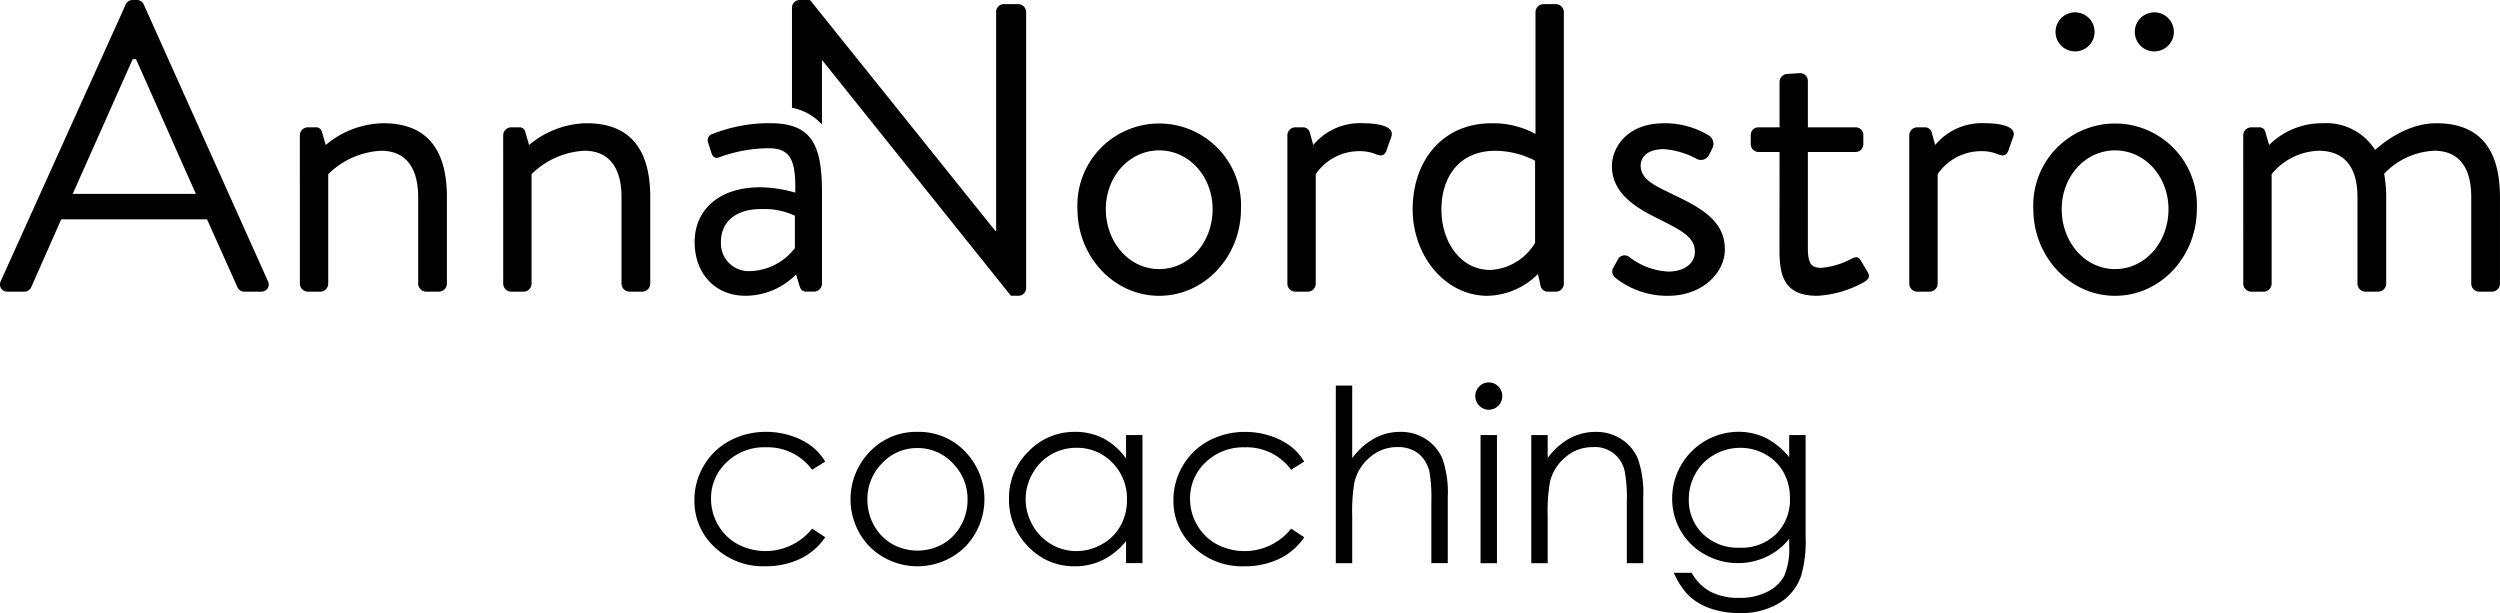
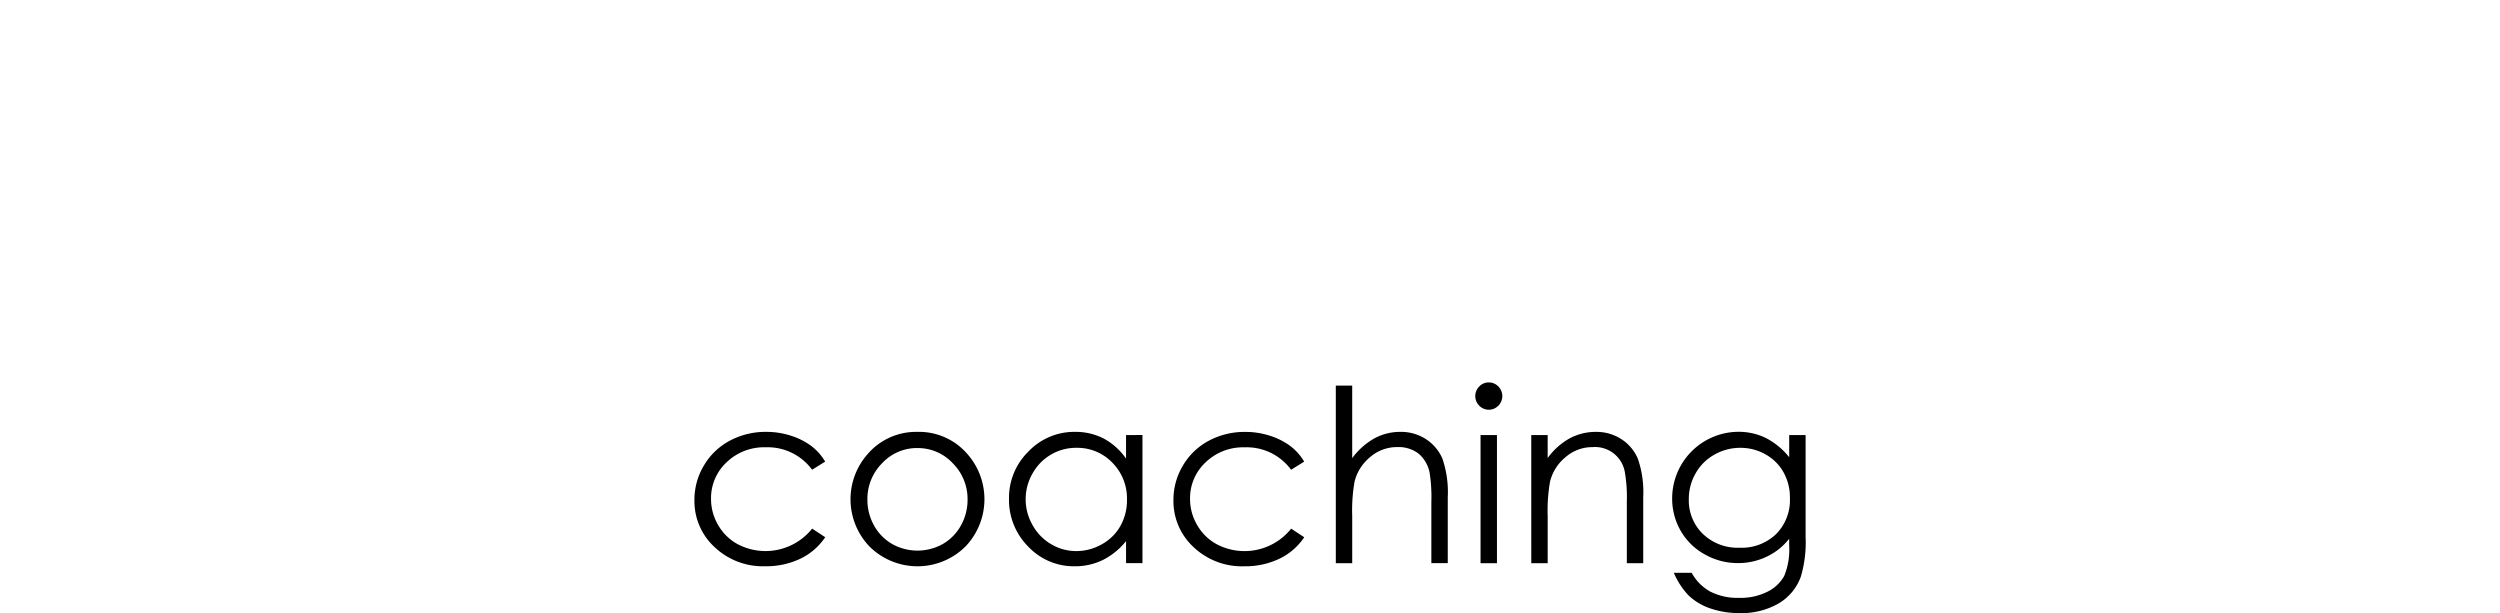
<svg xmlns="http://www.w3.org/2000/svg" width="285.918" height="70.122" viewBox="0 0 285.918 70.122">
  <g transform="translate(-462.582 -140.56)">
    <g transform="translate(462.582 140.56)">
      <path d="M2545.988,1229.579a5.975,5.975,0,0,0-2.976.773,5.6,5.6,0,0,0-2.153,2.139,5.877,5.877,0,0,0-.781,2.958,5.334,5.334,0,0,0,1.615,3.983,5.748,5.748,0,0,0,4.186,1.572,5.691,5.691,0,0,0,4.181-1.559,5.522,5.522,0,0,0,1.582-4.108,5.954,5.954,0,0,0-.727-2.953,5.3,5.3,0,0,0-2.061-2.052A5.746,5.746,0,0,0,2545.988,1229.579Zm5.571-1.462h1.876v11.665a13.8,13.8,0,0,1-.538,4.507,5.843,5.843,0,0,1-2.572,3.1,8.435,8.435,0,0,1-4.4,1.09,10.121,10.121,0,0,1-3.385-.533,6.814,6.814,0,0,1-2.443-1.44,8.573,8.573,0,0,1-1.734-2.635h2.043a5.4,5.4,0,0,0,2.157,2.166,6.9,6.9,0,0,0,3.275.7,6.817,6.817,0,0,0,3.256-.713,4.407,4.407,0,0,0,1.895-1.795,7.981,7.981,0,0,0,.567-3.5v-.754a7.114,7.114,0,0,1-2.6,2.065,7.539,7.539,0,0,1-3.261.722,7.637,7.637,0,0,1-3.8-1,7.139,7.139,0,0,1-2.751-2.7,7.352,7.352,0,0,1-.97-3.726,7.619,7.619,0,0,1,7.576-7.59,7.124,7.124,0,0,1,3.068.672,8.285,8.285,0,0,1,2.741,2.235v-2.548Zm-29.5,0h1.876v2.626a7.879,7.879,0,0,1,2.511-2.245,6.265,6.265,0,0,1,3-.741,5.219,5.219,0,0,1,2.925.833,4.976,4.976,0,0,1,1.886,2.249,11.824,11.824,0,0,1,.607,4.4v7.534h-1.876v-6.982a16.822,16.822,0,0,0-.217-3.377,3.456,3.456,0,0,0-3.7-2.916,4.664,4.664,0,0,0-3.073,1.131,5.241,5.241,0,0,0-1.789,2.8,19.284,19.284,0,0,0-.272,3.978v5.369h-1.876Zm-5.8,0h1.877v14.654h-1.877Zm.934-6.016a1.477,1.477,0,0,1,1.1.46,1.555,1.555,0,0,1,0,2.2,1.523,1.523,0,0,1-2.181,0,1.555,1.555,0,0,1,0-2.2A1.463,1.463,0,0,1,2517.193,1222.1Zm-17.488.358h1.876v8.3a8.037,8.037,0,0,1,2.525-2.254,6.132,6.132,0,0,1,2.986-.75,5.219,5.219,0,0,1,2.924.833,5.006,5.006,0,0,1,1.887,2.24,11.862,11.862,0,0,1,.607,4.407v7.534h-1.877v-6.982a18.1,18.1,0,0,0-.2-3.377,3.855,3.855,0,0,0-1.28-2.185,3.8,3.8,0,0,0-2.428-.731,4.686,4.686,0,0,0-3.078,1.131,5.277,5.277,0,0,0-1.793,2.8,19.145,19.145,0,0,0-.272,3.978v5.369h-1.876Zm-3.616,8.7-1.495.929a6.3,6.3,0,0,0-5.312-2.567,6.183,6.183,0,0,0-4.471,1.72,5.591,5.591,0,0,0-1.775,4.172,5.868,5.868,0,0,0,.819,3.008,5.711,5.711,0,0,0,2.244,2.19,6.825,6.825,0,0,0,8.5-1.789l1.495.984a7.129,7.129,0,0,1-2.829,2.452,9.1,9.1,0,0,1-4.047.869,8.035,8.035,0,0,1-5.787-2.2,7.154,7.154,0,0,1-2.295-5.363,7.612,7.612,0,0,1,1.076-3.942,7.521,7.521,0,0,1,2.948-2.843,8.677,8.677,0,0,1,4.2-1.021,9.057,9.057,0,0,1,2.82.442,7.876,7.876,0,0,1,2.3,1.154A6.242,6.242,0,0,1,2496.09,1231.161Zm-26.049-1.583a5.693,5.693,0,0,0-5.018,2.935,5.917,5.917,0,0,0,0,5.9,5.737,5.737,0,0,0,2.13,2.189,5.566,5.566,0,0,0,2.87.787,5.866,5.866,0,0,0,2.925-.777,5.425,5.425,0,0,0,2.13-2.107,6,6,0,0,0,.745-2.99,5.8,5.8,0,0,0-1.674-4.237A5.53,5.53,0,0,0,2470.041,1229.579Zm7.553-1.462v14.654h-1.877v-2.521a7.969,7.969,0,0,1-2.658,2.162,7.252,7.252,0,0,1-3.22.717,7.159,7.159,0,0,1-5.307-2.249,7.54,7.54,0,0,1-2.2-5.478,7.4,7.4,0,0,1,2.222-5.4,7.233,7.233,0,0,1,5.341-2.245,6.975,6.975,0,0,1,3.261.759,7.353,7.353,0,0,1,2.561,2.3v-2.695Zm-25.73,1.49a5.438,5.438,0,0,0-4.039,1.73,5.778,5.778,0,0,0-1.688,4.19,5.975,5.975,0,0,0,.768,2.953,5.473,5.473,0,0,0,2.084,2.111,5.916,5.916,0,0,0,5.75,0,5.472,5.472,0,0,0,2.083-2.111,5.968,5.968,0,0,0,.769-2.953,5.77,5.77,0,0,0-1.7-4.19A5.433,5.433,0,0,0,2451.864,1229.606Zm.009-1.849a7.278,7.278,0,0,1,5.621,2.447,7.825,7.825,0,0,1-.115,10.634,7.785,7.785,0,0,1-11.03,0,7.805,7.805,0,0,1-.115-10.621A7.277,7.277,0,0,1,2451.873,1227.757Zm-10.566,3.4-1.495.929a6.306,6.306,0,0,0-5.313-2.567,6.184,6.184,0,0,0-4.471,1.72,5.593,5.593,0,0,0-1.775,4.172,5.872,5.872,0,0,0,.818,3.008,5.708,5.708,0,0,0,2.245,2.19,6.826,6.826,0,0,0,8.5-1.789l1.495.984a7.13,7.13,0,0,1-2.829,2.452,9.1,9.1,0,0,1-4.048.869,8.034,8.034,0,0,1-5.786-2.2,7.152,7.152,0,0,1-2.295-5.363,7.613,7.613,0,0,1,1.076-3.942,7.52,7.52,0,0,1,2.949-2.843,8.676,8.676,0,0,1,4.2-1.021,9.058,9.058,0,0,1,2.82.442,7.877,7.877,0,0,1,2.3,1.154A6.26,6.26,0,0,1,2441.308,1231.161Z" transform="translate(-2346.933 -1178.362)" />
-       <path d="M463.475,173.916h1.879a.864.864,0,0,0,.8-.517l3.429-7.752H486.26l3.476,7.752a.864.864,0,0,0,.8.517h1.879a.829.829,0,0,0,.8-1.221l-14.188-31.617a.845.845,0,0,0-.8-.517h-.47a.845.845,0,0,0-.8.517l-14.282,31.617A.829.829,0,0,0,463.475,173.916Zm7.423-11.181,6.859-15.41h.376c2.3,5.121,4.557,10.289,6.859,15.41H470.9Zm25.98,10.289a.924.924,0,0,0,.893.893h1.456a.924.924,0,0,0,.893-.893V160.479a9.254,9.254,0,0,1,6.06-2.678c2.631,0,4.228,1.738,4.228,5.309v9.913a.924.924,0,0,0,.893.893h1.5a.924.924,0,0,0,.893-.893V163.11c0-4.886-1.832-8.456-7.282-8.456a10.483,10.483,0,0,0-6.577,2.49l-.423-1.457a.684.684,0,0,0-.752-.564h-.893a.924.924,0,0,0-.893.893Zm23.255,0a.924.924,0,0,0,.893.893h1.456a.924.924,0,0,0,.893-.893V160.479a9.253,9.253,0,0,1,6.06-2.678c2.631,0,4.229,1.738,4.229,5.309v9.913a.924.924,0,0,0,.893.893h1.5a.924.924,0,0,0,.893-.893V163.11c0-4.886-1.832-8.456-7.282-8.456a10.483,10.483,0,0,0-6.577,2.49l-.423-1.457a.684.684,0,0,0-.752-.564h-.893a.924.924,0,0,0-.893.893Zm21.893-4.792c0,3.758,2.49,6.154,5.779,6.154a8.146,8.146,0,0,0,5.825-2.443l.376,1.268c.141.423.282.7.8.7h.892a.924.924,0,0,0,.893-.893v-10.43c0-5.5-1.174-7.939-5.966-7.939a17.66,17.66,0,0,0-6.53,1.221.756.756,0,0,0-.517,1.034l.376,1.174c.141.423.423.658.893.47a16.523,16.523,0,0,1,5.638-1.034c2.677,0,3.1,1.6,3.054,5.074a15.445,15.445,0,0,0-3.994-.611c-4.839,0-7.517,2.678-7.517,6.249Zm3.007,0c0-2.443,1.879-3.759,4.51-3.759a8.409,8.409,0,0,1,3.946.752v3.711a6.664,6.664,0,0,1-5.167,2.631,3.169,3.169,0,0,1-3.289-3.336ZM556.588,154.8v-7.33h.047L578.2,174.385h.846a.884.884,0,0,0,.893-.846V141.922a.924.924,0,0,0-.893-.893H577.4a.892.892,0,0,0-.893.893v25.04h-.094l-21.188-26.4h-1.175a.883.883,0,0,0-.893.846v11.48a6.21,6.21,0,0,1,3.43,1.91Zm29.221,9.677c0,5.4,4.134,9.913,9.349,9.913s9.349-4.51,9.349-9.913a9.36,9.36,0,1,0-18.7,0Zm3.242,0c0-3.711,2.678-6.718,6.107-6.718s6.107,3.007,6.107,6.718c0,3.805-2.678,6.859-6.107,6.859S589.051,168.278,589.051,164.473Zm20.765,8.55a.924.924,0,0,0,.893.893h1.456a.924.924,0,0,0,.893-.893V160.479a6.036,6.036,0,0,1,5.121-2.631,4.843,4.843,0,0,1,1.832.376c.47.188.893.188,1.128-.423l.564-1.6c.469-1.315-1.879-1.55-3.289-1.55a6.947,6.947,0,0,0-5.637,2.49l-.376-1.362a.8.8,0,0,0-.8-.658h-.892a.924.924,0,0,0-.893.893v17.007Zm14.329-8.55c0,5.4,3.758,9.913,8.55,9.913a8.406,8.406,0,0,0,5.779-2.49l.282,1.268a.851.851,0,0,0,.8.752h.986a.924.924,0,0,0,.893-.893v-31.1a.924.924,0,0,0-.893-.893h-1.456a.924.924,0,0,0-.893.893v13.953a10.061,10.061,0,0,0-5.027-1.221c-5.638,0-9.02,4.322-9.02,9.819Zm3.289.047c0-3.758,2.067-6.718,6.154-6.718a10.1,10.1,0,0,1,4.557,1.128v9.4a6.344,6.344,0,0,1-5.121,3.1c-3.429,0-5.591-3.242-5.591-6.906Zm19.825,7.752a9.529,9.529,0,0,0,6.107,2.114c3.852,0,6.483-2.584,6.483-5.309,0-3.383-2.913-4.839-6.154-6.389-1.926-.94-3.477-1.644-3.477-3.195,0-.8.564-1.879,2.678-1.879a9.352,9.352,0,0,1,3.759,1.128,1.033,1.033,0,0,0,1.362-.423l.376-.752a1.132,1.132,0,0,0-.282-1.456,9.593,9.593,0,0,0-5.215-1.456c-4.369,0-5.966,2.913-5.966,4.886,0,3.195,2.866,4.839,5.356,6.06,2.725,1.362,4.134,2.114,4.134,3.759,0,1.268-1.128,2.255-3.054,2.255a7.924,7.924,0,0,1-4.416-1.644.873.873,0,0,0-1.269.141c-.141.235-.469.893-.658,1.175A.934.934,0,0,0,647.259,172.271Zm18.839-3.054c0,2.913.564,5.168,4.322,5.168a12.276,12.276,0,0,0,5.4-1.6c.517-.329.658-.611.329-1.174l-.7-1.175c-.235-.376-.423-.658-1.127-.282a8.963,8.963,0,0,1-3.429,1.034c-1.081,0-1.55-.376-1.55-2.255V157.943h5.45a.892.892,0,0,0,.893-.893v-1.033a.864.864,0,0,0-.893-.893h-5.45v-5.309a.883.883,0,0,0-.846-.893l-1.5.094a.924.924,0,0,0-.893.893v5.214h-2.4a.864.864,0,0,0-.893.893v1.033a.892.892,0,0,0,.893.893h2.4Zm14.846,3.805a.924.924,0,0,0,.893.893h1.456a.924.924,0,0,0,.893-.893V160.479a6.036,6.036,0,0,1,5.121-2.631,4.844,4.844,0,0,1,1.832.376c.469.188.892.188,1.127-.423l.564-1.6c.47-1.315-1.879-1.55-3.289-1.55a6.947,6.947,0,0,0-5.638,2.49l-.376-1.362a.8.8,0,0,0-.8-.658h-.893a.924.924,0,0,0-.892.893v17.007Zm14.188-8.55c0,5.4,4.134,9.913,9.349,9.913s9.349-4.51,9.349-9.913a9.36,9.36,0,1,0-18.7,0Zm3.242,0c0-3.711,2.678-6.718,6.107-6.718s6.107,3.007,6.107,6.718c0,3.805-2.678,6.859-6.107,6.859S698.373,168.278,698.373,164.473Zm10.57-18.04a2.232,2.232,0,1,0-2.208-2.208,2.216,2.216,0,0,0,2.208,2.208Zm-9.067,0a2.232,2.232,0,1,0-2.208-2.208A2.216,2.216,0,0,0,699.876,146.432Zm19.262,26.591a.924.924,0,0,0,.893.893h1.456a.924.924,0,0,0,.893-.893V160.479a7.259,7.259,0,0,1,5.356-2.678c2.866,0,4.463,1.738,4.463,5.309v9.913a.924.924,0,0,0,.893.893h1.5a.924.924,0,0,0,.893-.893V163.11a15.381,15.381,0,0,0-.235-2.678,8.4,8.4,0,0,1,5.732-2.631c2.724,0,4.228,1.785,4.228,5.309v9.913a.924.924,0,0,0,.893.893h1.5a.924.924,0,0,0,.893-.893V163.11c0-4.886-1.832-8.456-7.282-8.456-3.758,0-6.765,2.866-7,3.054a6.605,6.605,0,0,0-6.013-3.054,8.573,8.573,0,0,0-6.107,2.49l-.423-1.457a.684.684,0,0,0-.752-.564h-.893a.924.924,0,0,0-.893.893Z" transform="translate(-462.582 -140.56)" />
    </g>
  </g>
</svg>